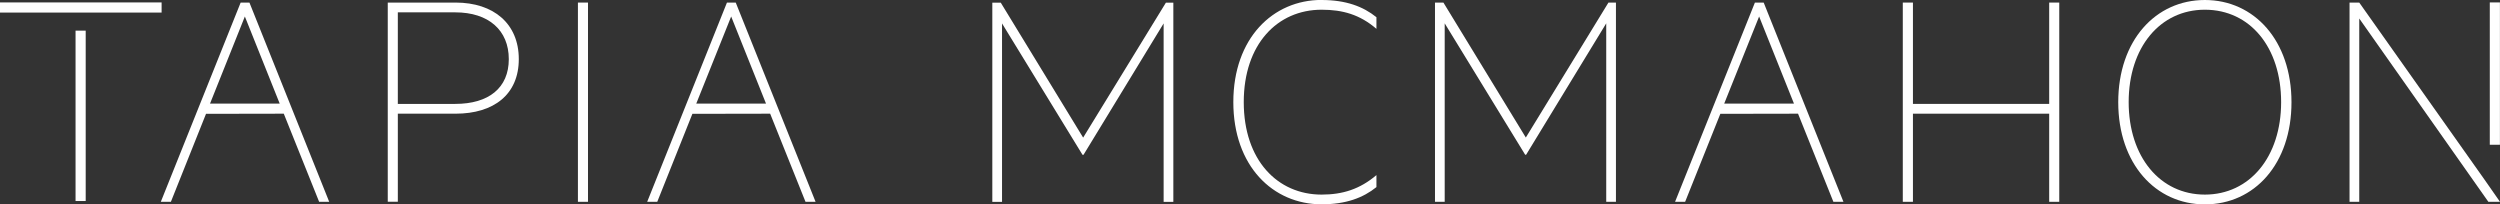
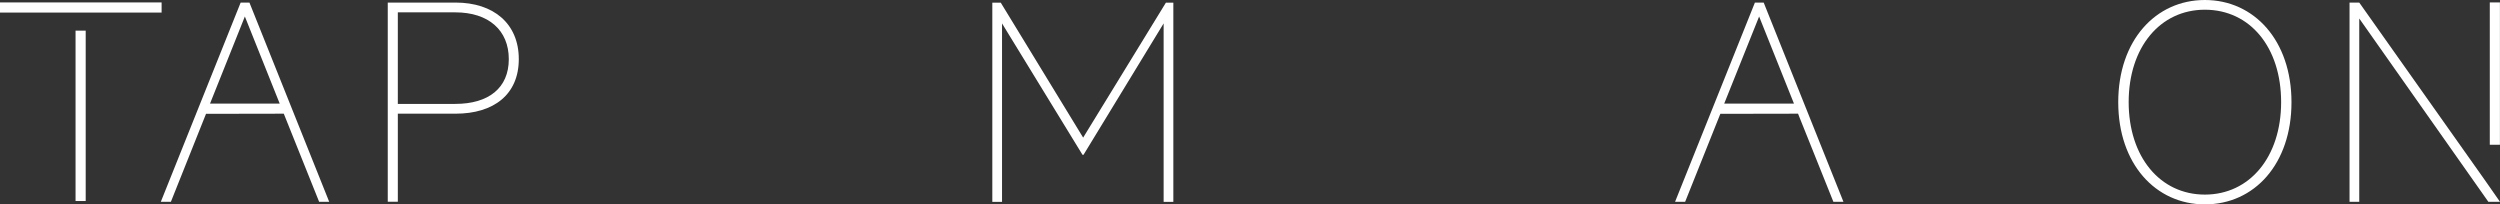
<svg xmlns="http://www.w3.org/2000/svg" id="Capa_2" data-name="Capa 2" viewBox="0 0 350.09 28.62">
  <rect x="0" y="0" width="350.09" height="28.62" fill="#333333" stroke="none" />
  <defs>
    <style>
      .cls-1 {
        fill: #fff;
        stroke-width: 0px;
      }
    </style>
  </defs>
  <g id="Layer_1" data-name="Layer 1">
    <g>
      <path class="cls-1" d="M55.71,15.91v12.34h-1.41V.36h9.49c5.36,0,8.86,2.97,8.86,7.92s-3.5,7.64-8.86,7.64h-8.08ZM63.75,1.73h-8.04v12.82h8.04c4.68,0,7.5-2.23,7.5-6.27s-2.82-6.55-7.5-6.55Z" />
-       <path class="cls-1" d="M82.34,28.26h-1.41V.36h1.41v27.9Z" />
-       <path class="cls-1" d="M185.07,0c3.41,0,5.82.91,7.68,2.41v1.63c-2.32-2-4.73-2.68-7.68-2.68-6.18,0-10.9,4.82-10.9,12.94s4.72,12.95,10.9,12.95c2.96,0,5.37-.77,7.68-2.73v1.68c-1.86,1.5-4.27,2.41-7.68,2.41-6.82,0-12.36-5.36-12.36-14.31s5.54-14.31,12.36-14.31Z" />
-       <path class="cls-1" d="M213.58,21.67l-11.27-18.4v24.99h-1.36V.36h1.18l11.54,18.9L225.24.36h1.05v27.9h-1.36V3.27l-11.22,18.4h-.13Z" />
      <path class="cls-1" d="M246.98.36l11.17,27.9h-1.41l-4.95-12.34-10.88.02-4.93,12.32h-1.41L245.75.36h1.23ZM241.45,14.51h9.77l-4.88-12.2-4.89,12.2Z" />
-       <path class="cls-1" d="M103.03.36l11.18,27.9h-1.41l-4.95-12.34-10.89.02-4.92,12.32h-1.41L101.8.36h1.23ZM97.51,14.51h9.76l-4.88-12.2-4.89,12.2Z" />
      <path class="cls-1" d="M34.93.36l11.17,27.9h-1.41l-4.95-12.34-10.89.02-4.92,12.32h-1.41L33.7.36h1.23ZM29.41,14.51h9.76l-4.88-12.2-4.88,12.2Z" />
-       <path class="cls-1" d="M288.37.36v27.9h-1.41v-12.34h-19.08v12.34h-1.42V.36h1.42v14.19h19.08V.36h1.41Z" />
      <path class="cls-1" d="M308.76,28.62c-6.9,0-12.13-5.68-12.13-14.31s5.22-14.31,12.13-14.31,12.13,5.68,12.13,14.31-5.18,14.31-12.13,14.31ZM308.76,1.36c-6.27,0-10.67,5.27-10.67,12.94s4.4,12.95,10.67,12.95,10.68-5.27,10.68-12.95-4.36-12.94-10.68-12.94Z" />
      <rect class="cls-1" x="0" y=".34" width="22.63" height="1.42" />
      <rect class="cls-1" x="10.58" y="4.29" width="1.42" height="23.86" />
      <rect class="cls-1" x="348.66" y=".34" width="1.42" height="19.93" />
      <path class="cls-1" d="M151.59,21.68l-11.27-18.4v24.99h-1.36V.37h1.18l11.54,18.9L163.27.37h1.04v27.9h-1.36V3.28l-11.22,18.4h-.14Z" />
      <path class="cls-1" d="M350.09,28.26h-1.63l-18.08-25.67v25.67h-1.36V.36h1.36l17.49,24.72,2.22,3.18Z" />
    </g>
  </g>
</svg>